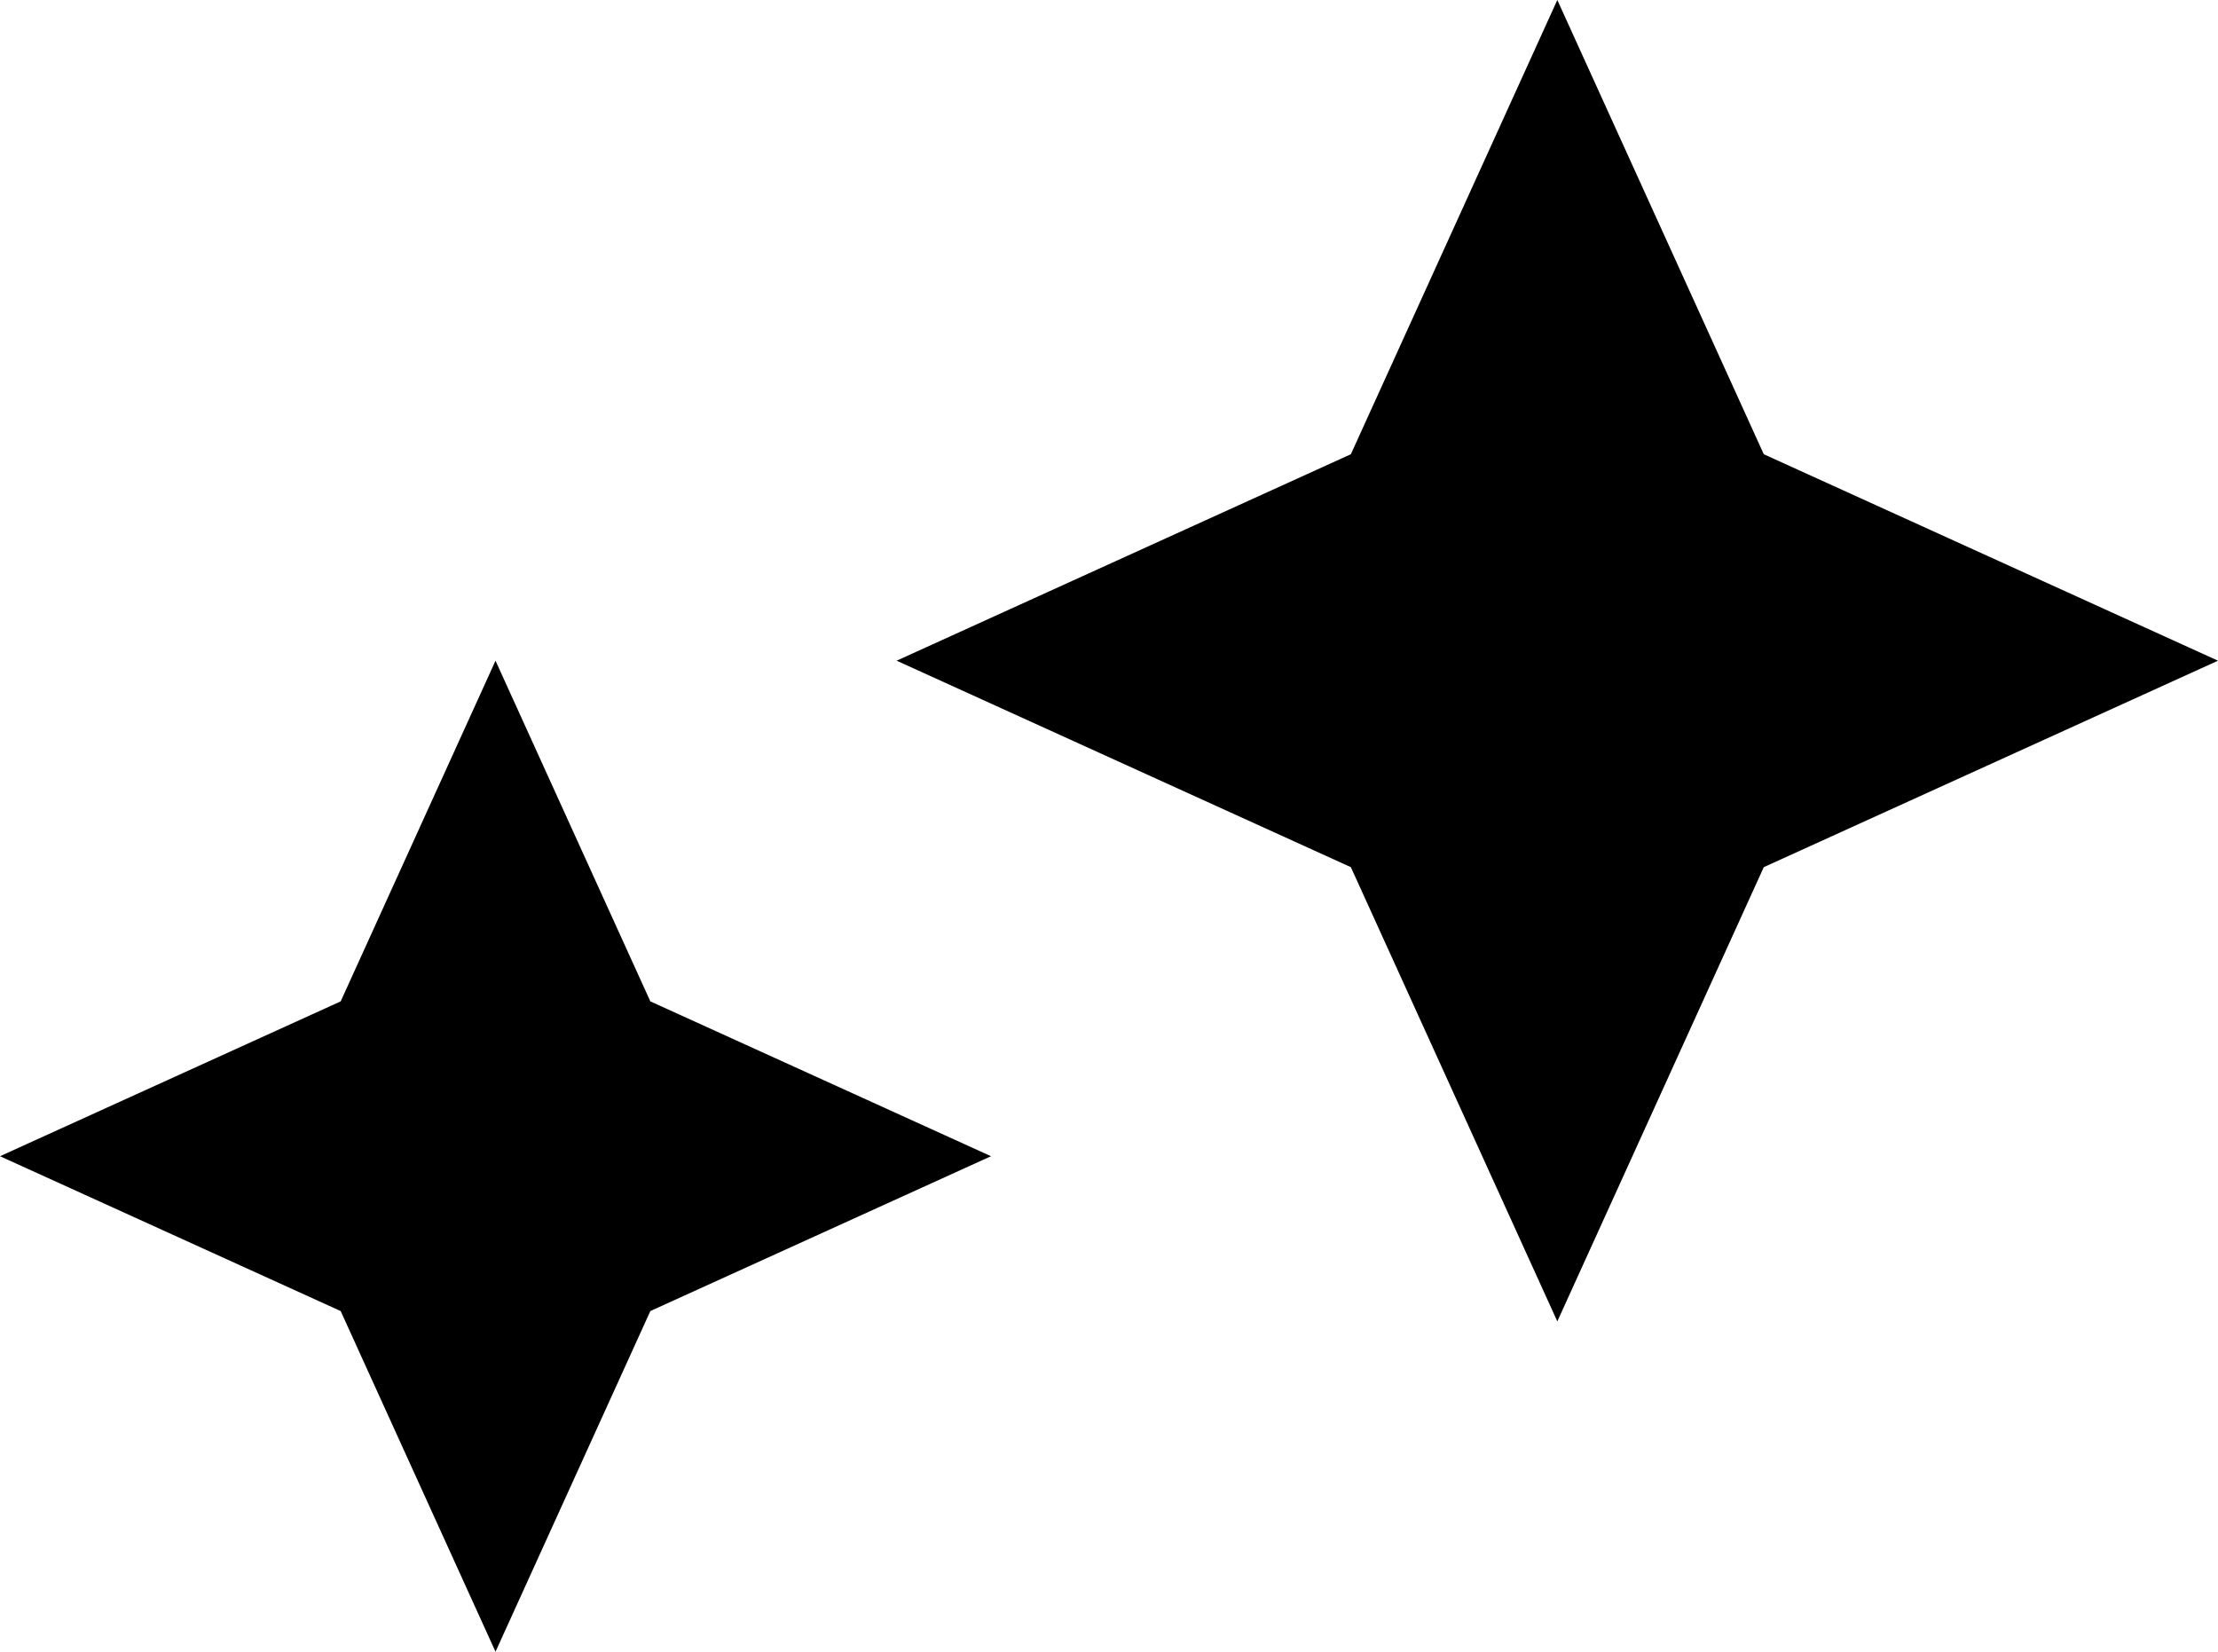
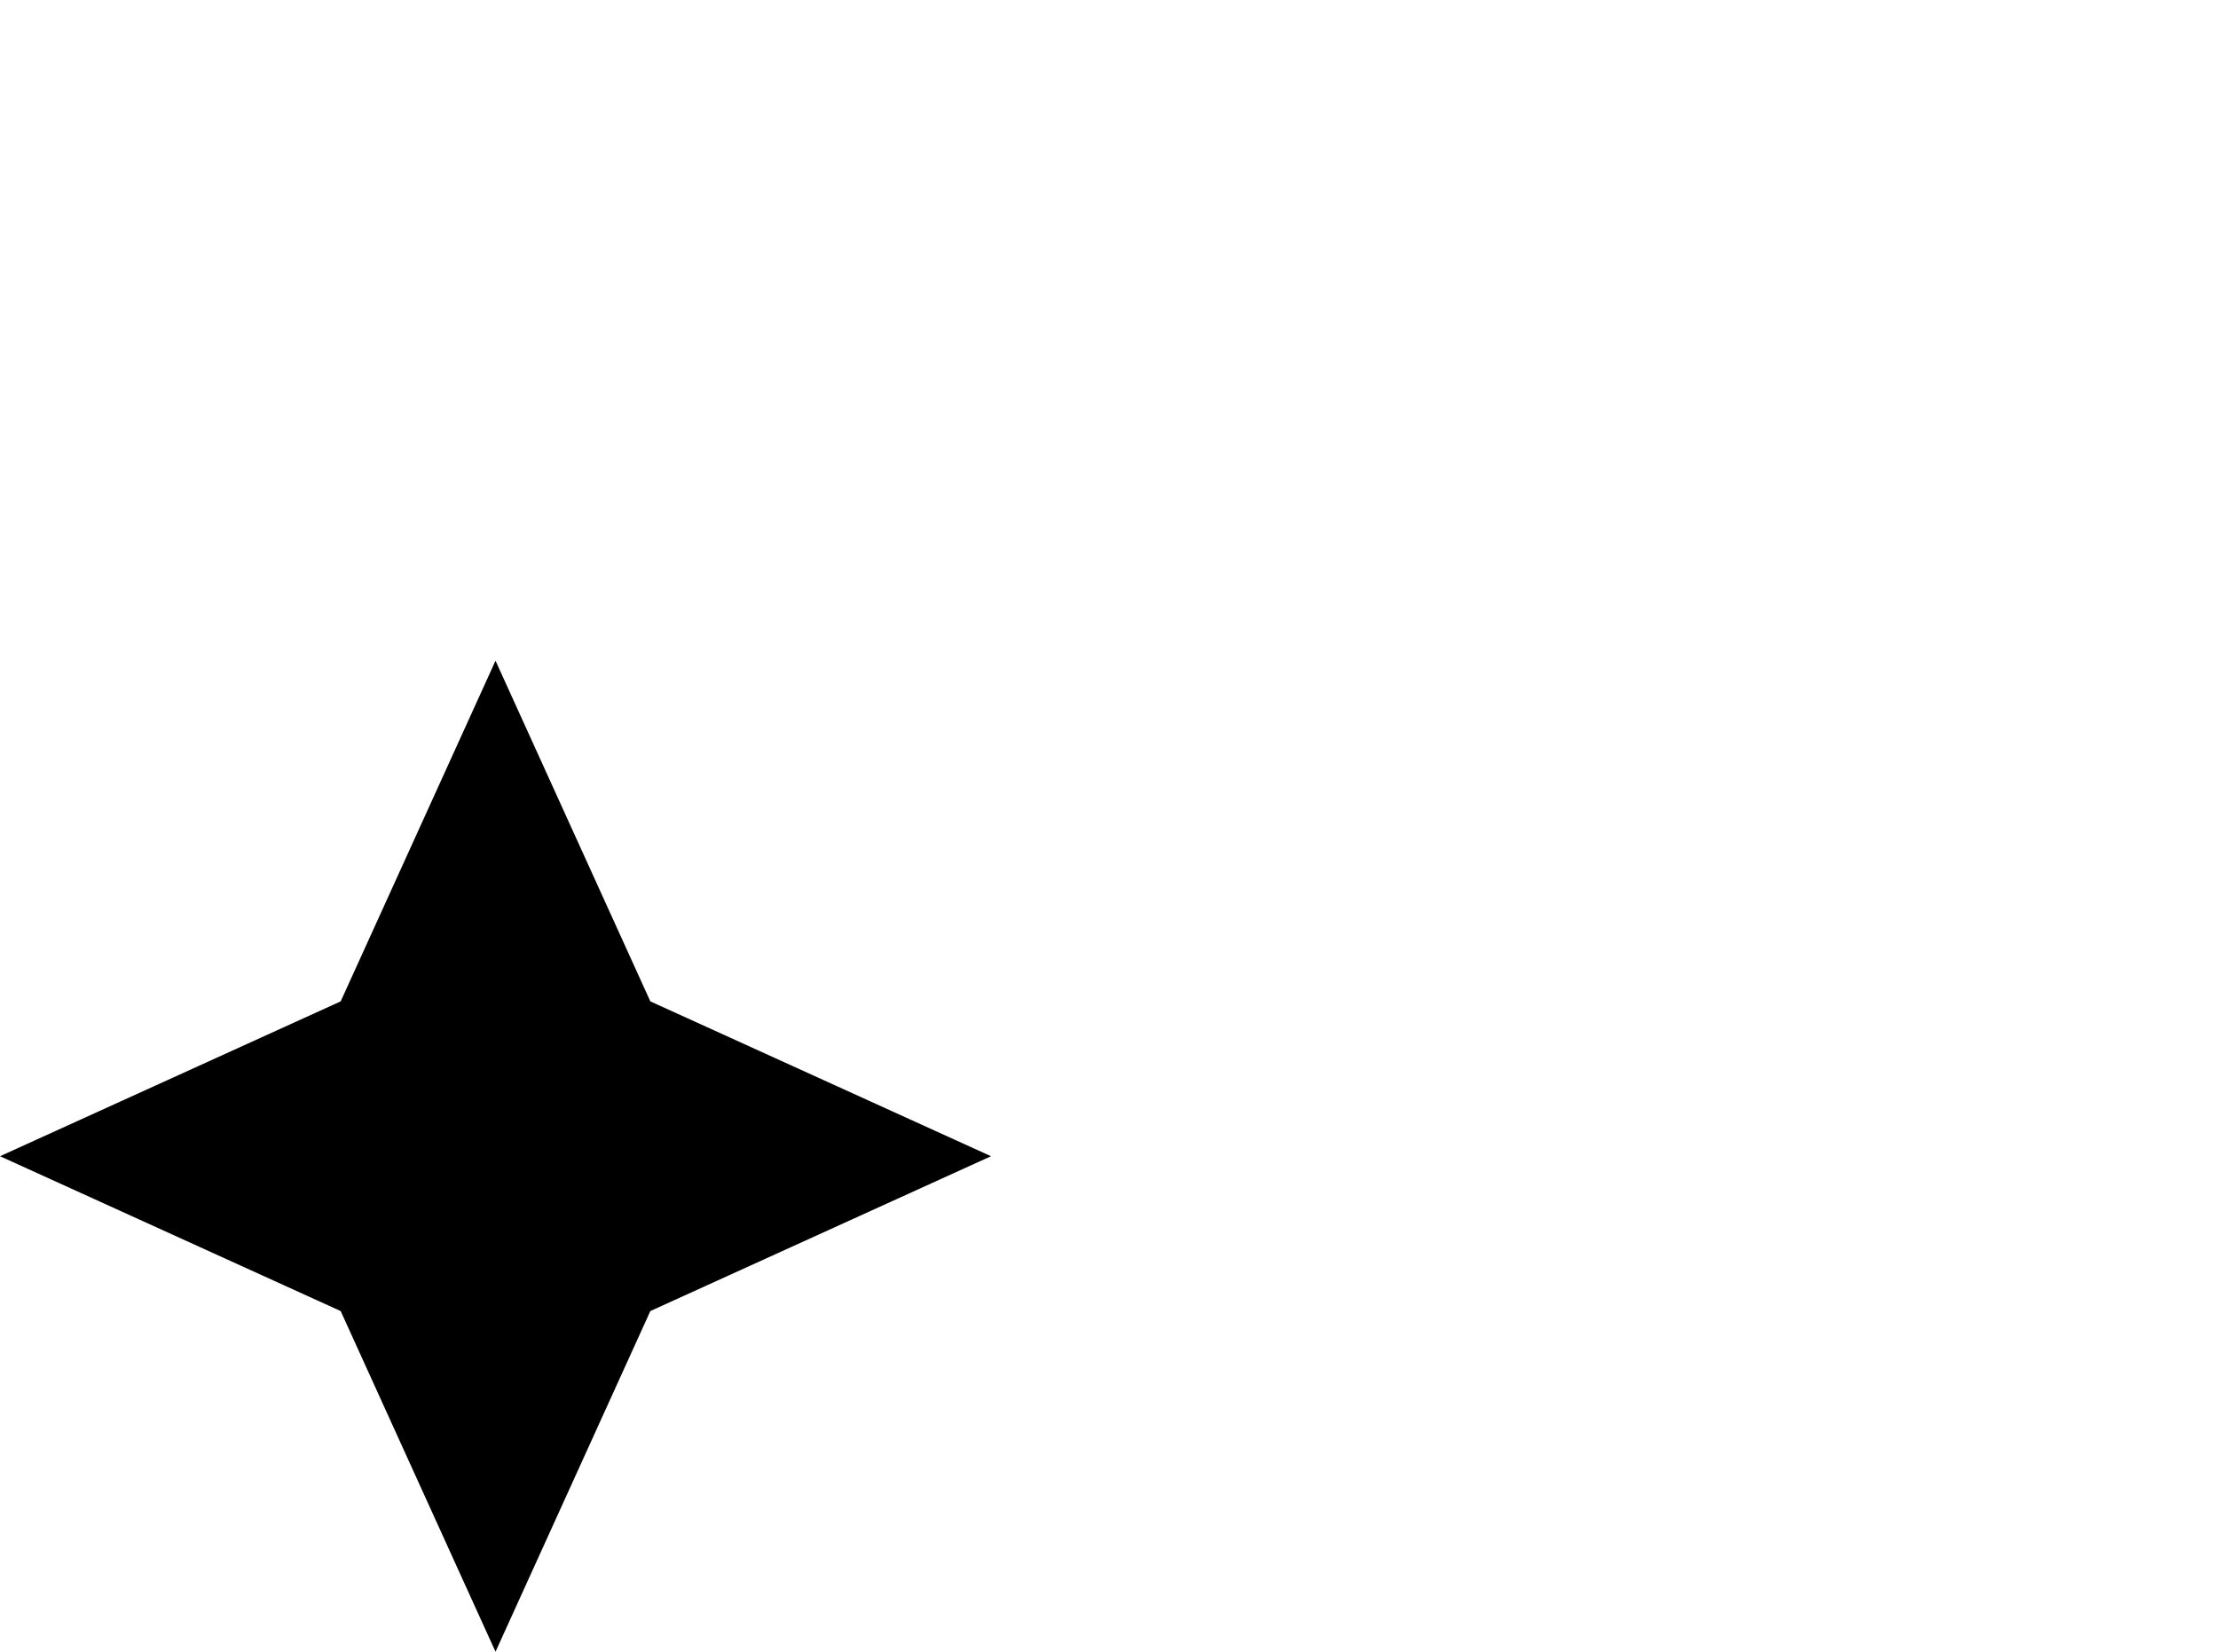
<svg xmlns="http://www.w3.org/2000/svg" width="47" height="35" viewBox="0 0 47 35" fill="none">
-   <path d="M47 14L37.375 9.625L33 0L28.625 9.625L19 14L28.625 18.375L33 28L37.375 18.375L47 14Z" fill="black" />
  <path d="M21 24.5L13.781 21.219L10.5 14L7.219 21.219L0 24.5L7.219 27.781L10.5 35L13.781 27.781L21 24.5Z" fill="black" />
</svg>